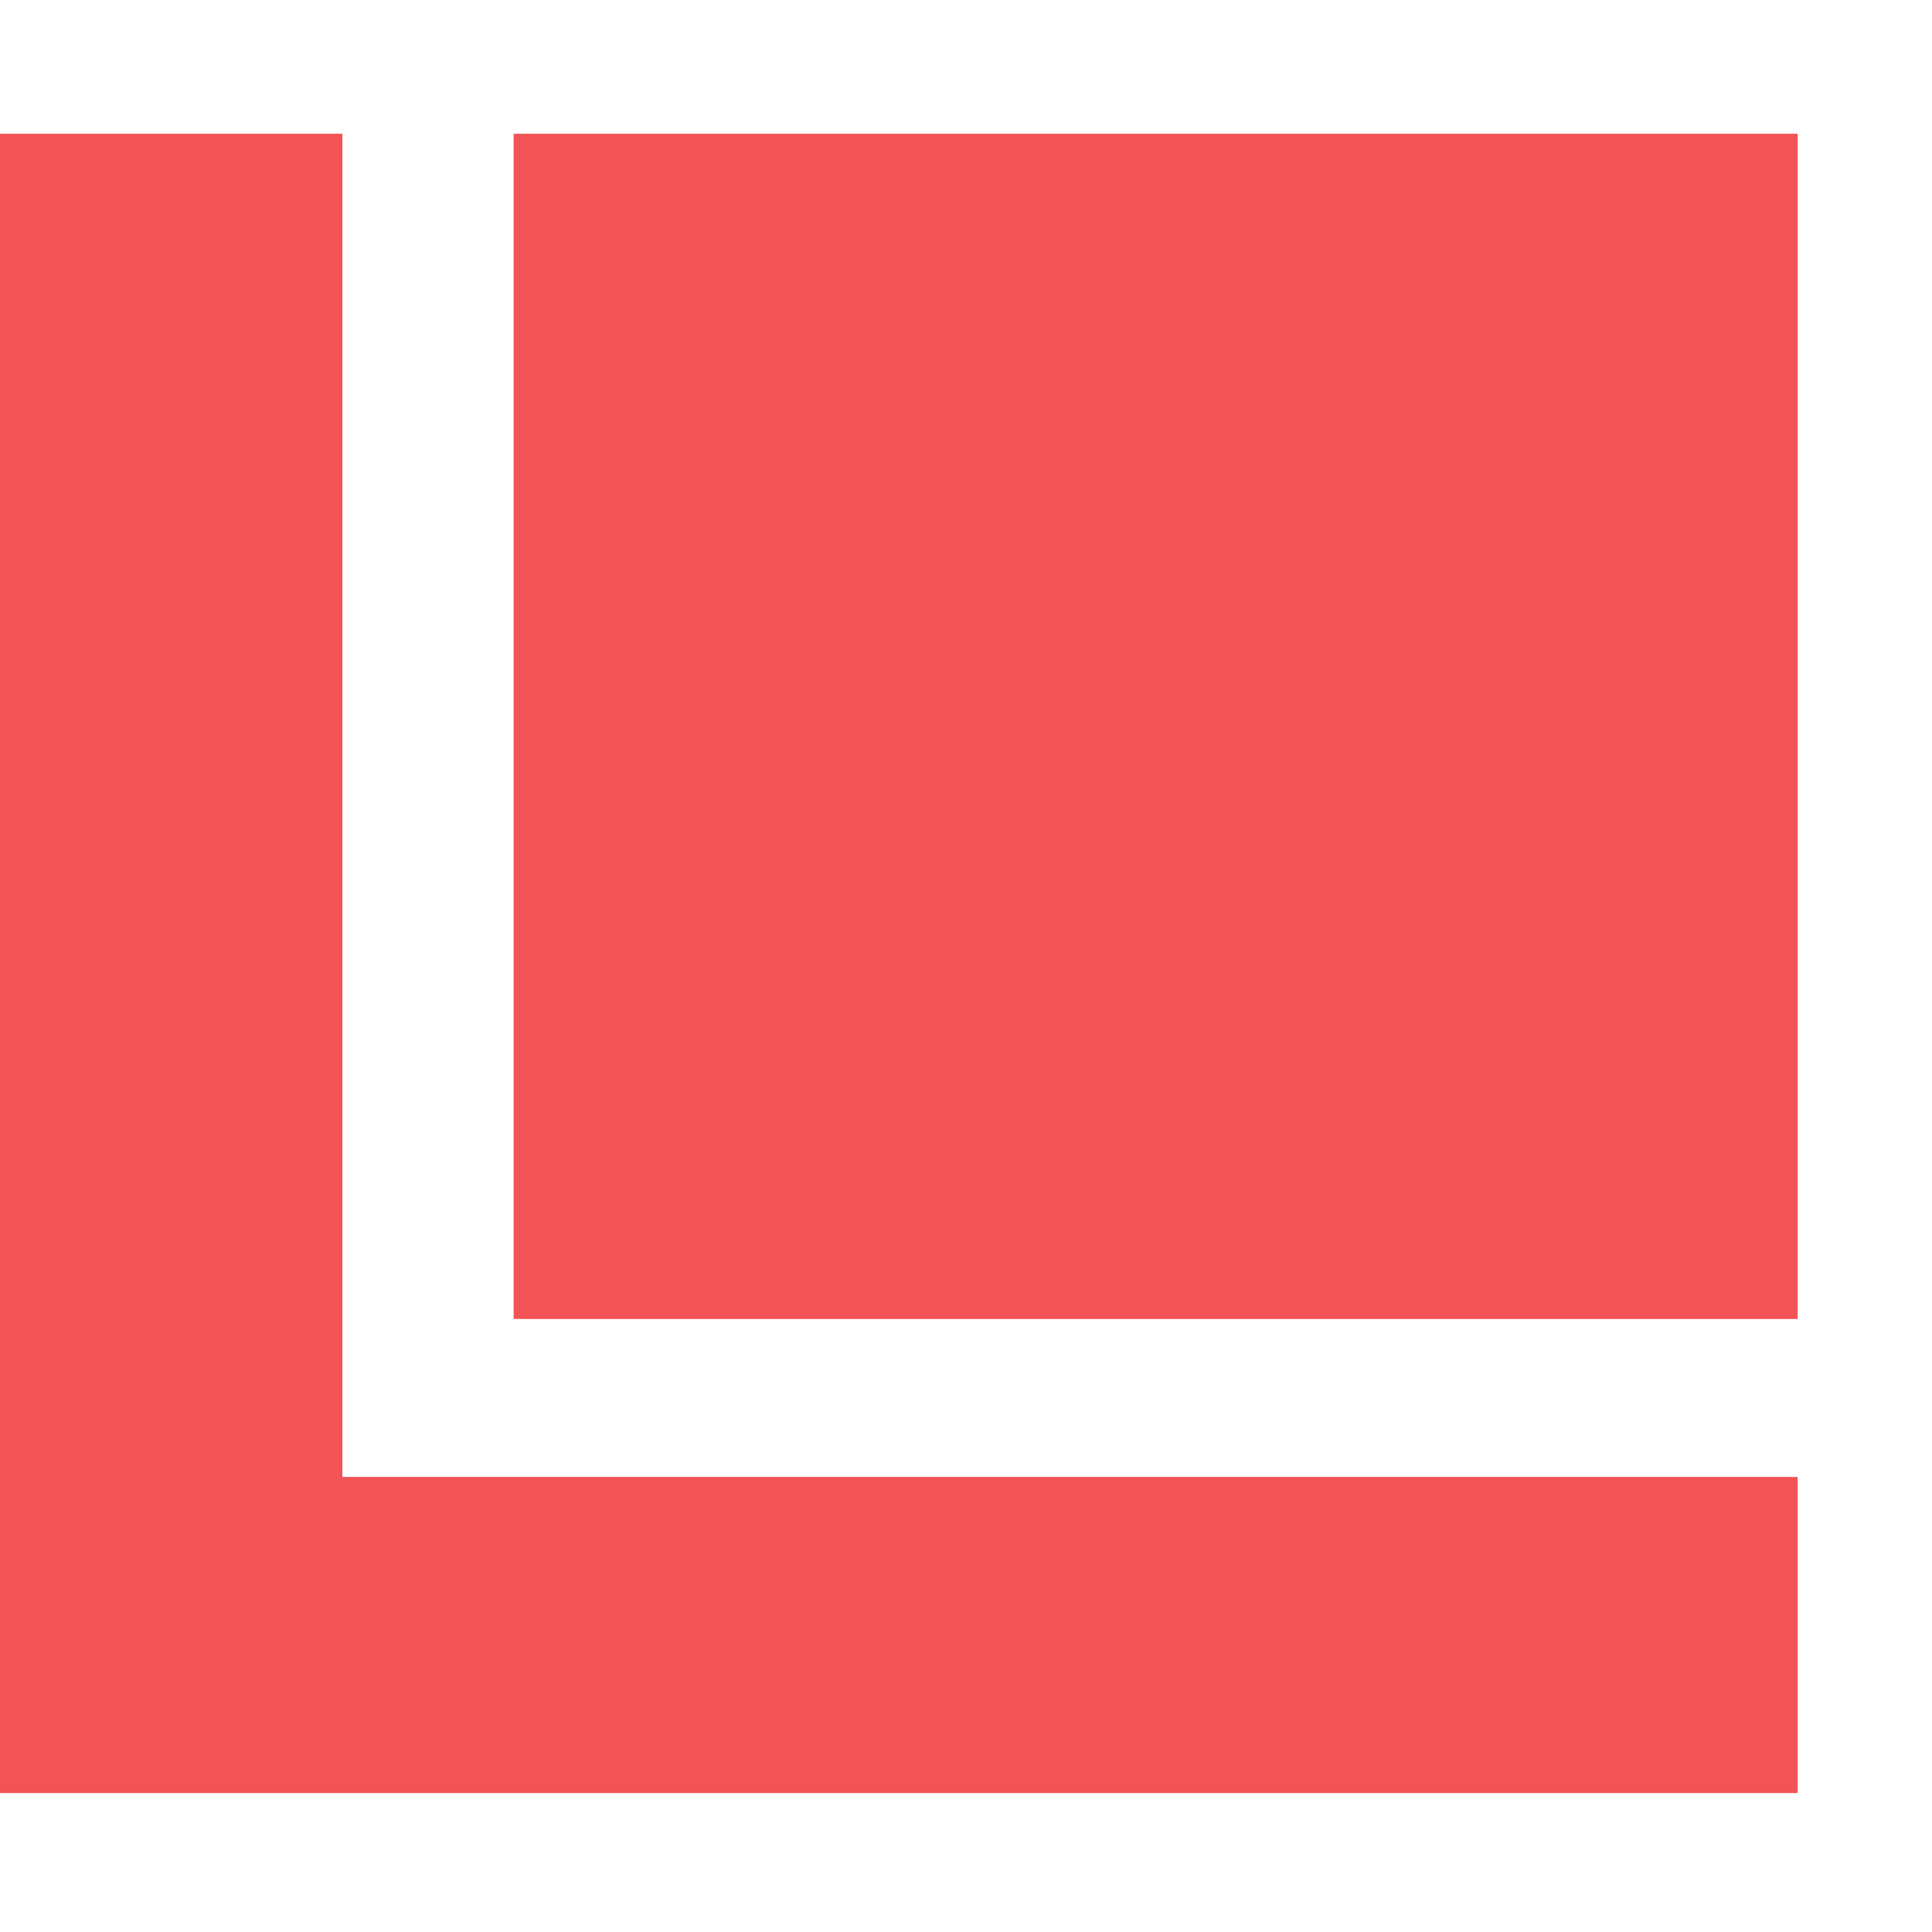
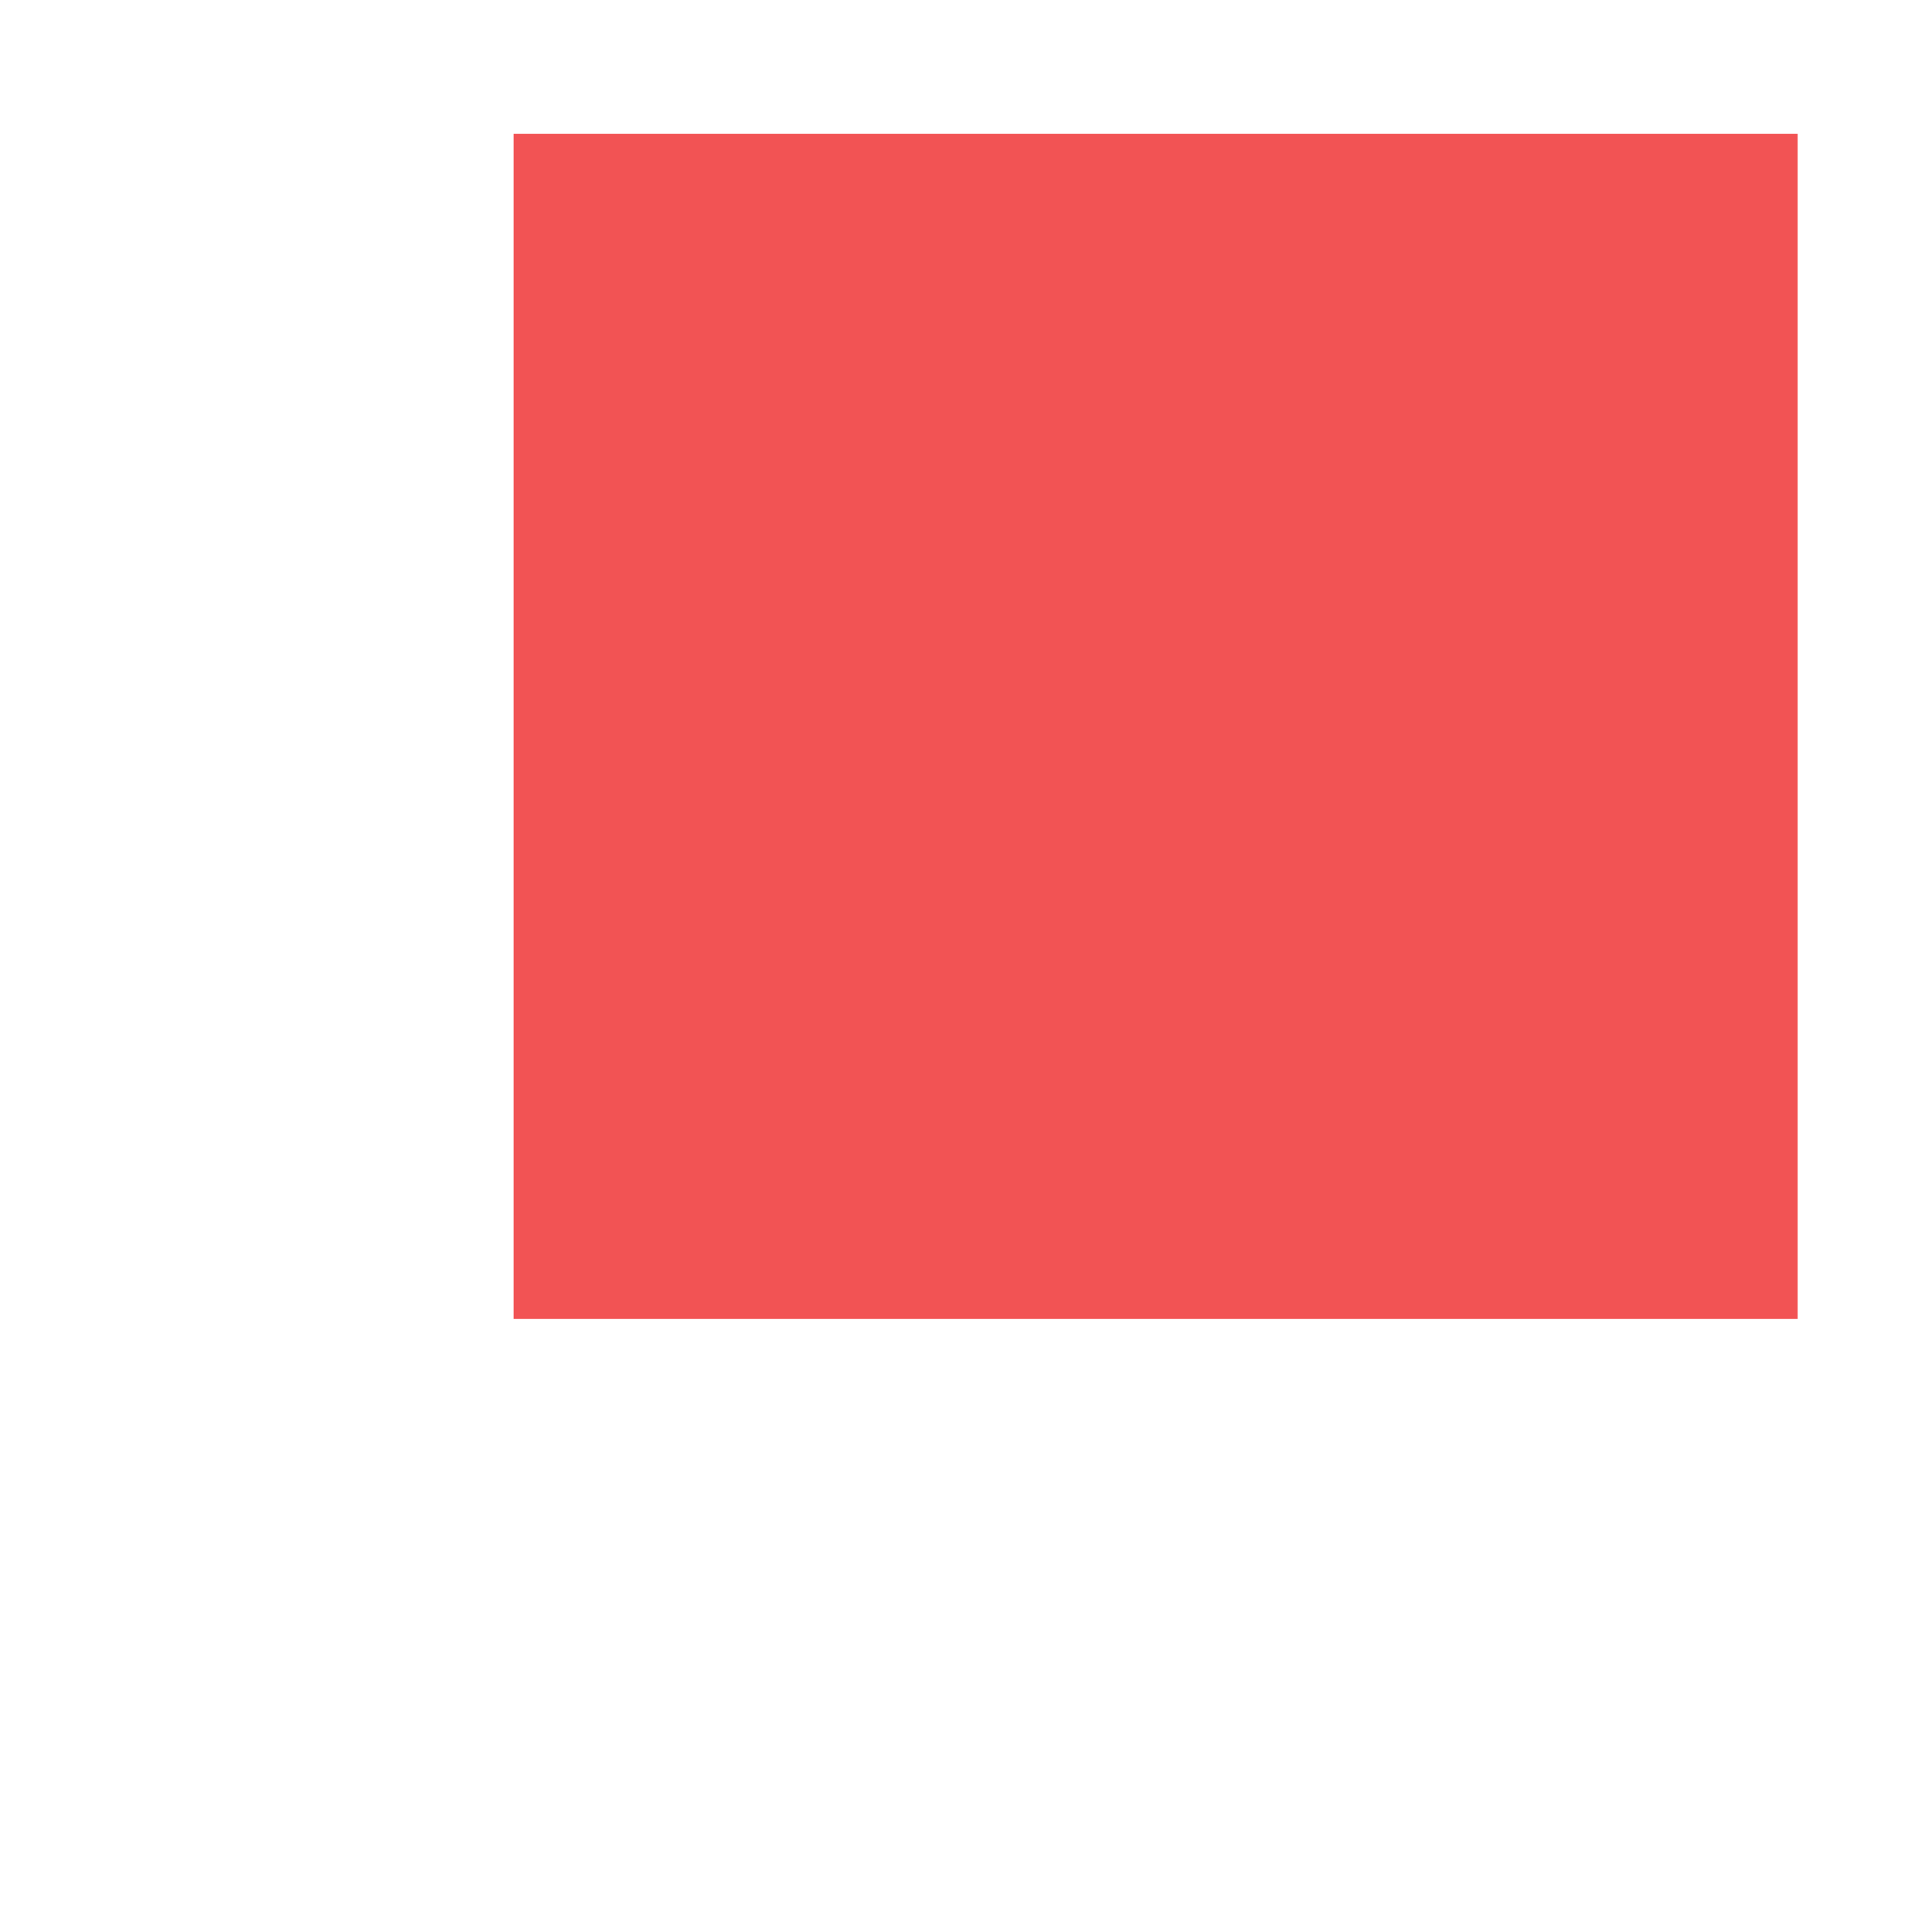
<svg xmlns="http://www.w3.org/2000/svg" width="13" height="13" viewBox="0 0 13 13" fill="none">
  <path d="M3.456 0.9V8.875H12.096V0.9H3.456Z" fill="#F25354" />
-   <path d="M2.304 9.938H12.096V12.065H0V0.9H2.304V9.938Z" fill="#F25354" />
</svg>